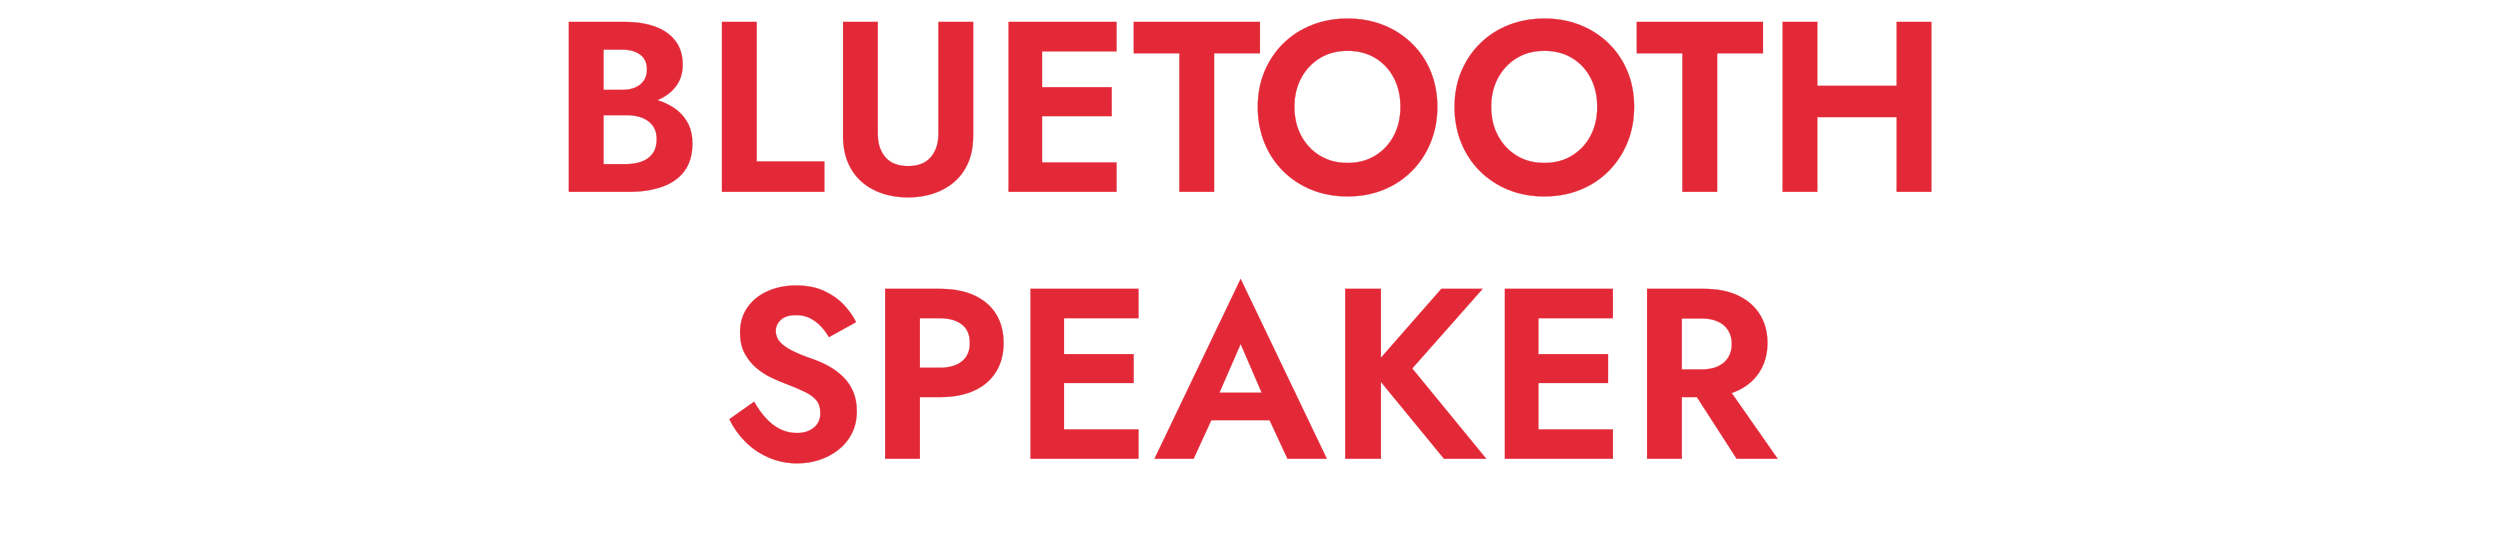
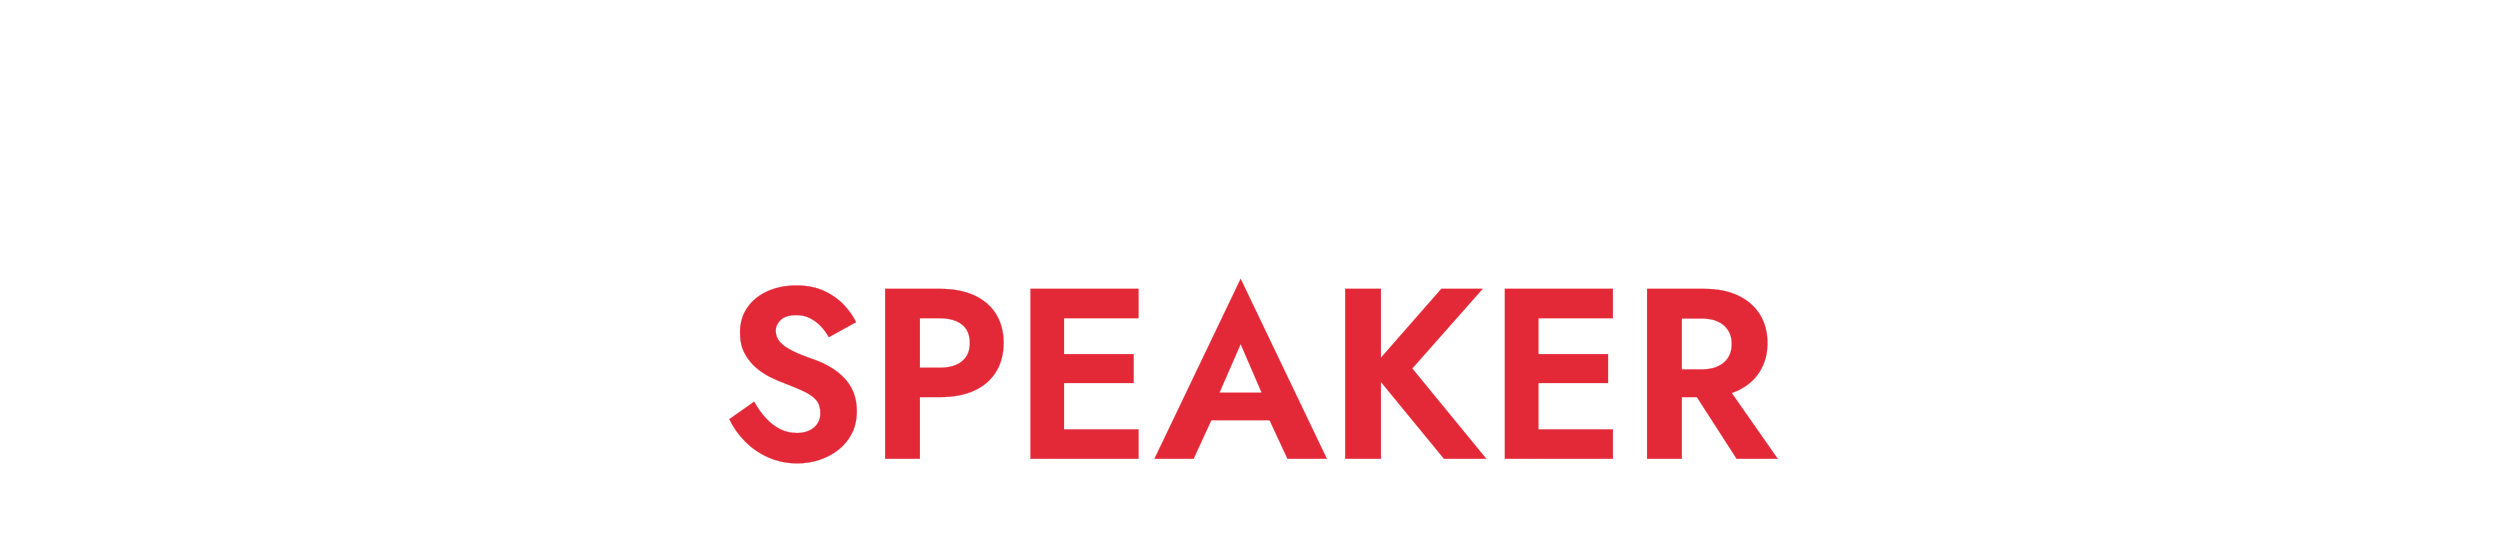
<svg xmlns="http://www.w3.org/2000/svg" width="154.542" height="33" viewBox="0 0 154.542 33">
  <g fill="#e32937" stroke="#e32937">
-     <path d="M36.77 6.532h1.89q1.05 0 1.846-.292.795-.293 1.245-.863.45-.57.45-1.365 0-.9-.45-1.485-.45-.585-1.245-.877-.795-.293-1.845-.293h-3.495v10.5h3.72q1.17 0 2.055-.315.885-.315 1.372-.975.488-.66.488-1.695 0-.78-.323-1.335-.322-.555-.877-.907-.555-.353-1.253-.518-.697-.165-1.462-.165H36.77v1.17h1.92q.405 0 .75.083.345.082.607.27.263.187.405.465.143.277.143.667 0 .54-.248.885-.247.345-.682.503-.435.157-.975.157h-1.38v-7.08h1.155q.705 0 1.117.315.413.315.413.915 0 .39-.188.675-.187.285-.532.435-.345.15-.81.15H36.77zM44.63 1.357v10.5h6.33V9.982h-4.184V1.357zM52.116 1.357v7.05q0 .93.3 1.635t.84 1.185q.54.48 1.275.728.735.247 1.605.247.855 0 1.59-.247.735-.248 1.282-.728.548-.48.848-1.185.3-.705.3-1.635v-7.05H58.01v6.915q0 .9-.473 1.448-.472.547-1.402.547-.93 0-1.403-.547-.472-.548-.472-1.448V1.357zM63.726 11.857h5.295v-1.815h-5.295zm0-8.685h5.295V1.357h-5.295zm0 4.005h4.995V5.392h-4.995zm-1.38-5.82v10.5h2.07v-10.5zM70.086 3.292h2.82v8.565h2.145V3.292h2.835V1.357h-7.8zM80.016 6.607q0-1.005.42-1.785t1.155-1.23q.735-.45 1.71-.45.99 0 1.725.45.735.45 1.14 1.23.405.78.405 1.785t-.413 1.785q-.412.78-1.147 1.23-.735.45-1.71.45t-1.71-.45q-.735-.45-1.155-1.23-.42-.78-.42-1.785zm-2.265 0q0 1.185.405 2.198.405 1.012 1.155 1.762t1.762 1.163q1.013.412 2.228.412 1.215 0 2.227-.412 1.013-.413 1.755-1.163.743-.75 1.155-1.762.413-1.013.413-2.198 0-1.2-.413-2.197-.412-.998-1.17-1.733-.757-.735-1.762-1.132-1.005-.398-2.205-.398-1.185 0-2.198.398-1.012.397-1.762 1.132-.75.735-1.17 1.733-.42.997-.42 2.197zM92.18 6.607q0-1.005.42-1.785t1.156-1.23q.735-.45 1.71-.45.99 0 1.725.45.735.45 1.14 1.23.405.78.405 1.785t-.413 1.785q-.412.78-1.147 1.23-.735.45-1.71.45t-1.71-.45q-.735-.45-1.155-1.23-.42-.78-.42-1.785zm-2.264 0q0 1.185.405 2.198.405 1.012 1.155 1.762t1.762 1.163q1.013.412 2.228.412 1.215 0 2.227-.412 1.013-.413 1.755-1.163.743-.75 1.155-1.762.413-1.013.413-2.198 0-1.2-.413-2.197-.412-.998-1.17-1.733-.757-.735-1.762-1.132-1.005-.398-2.205-.398-1.185 0-2.198.398-1.012.397-1.762 1.132-.75.735-1.17 1.733-.42.997-.42 2.197zM101.18 3.292H104v8.565h2.146V3.292h2.835V1.357h-7.8zM110.9 7.237h7.71V5.302h-7.71zm6.346-5.88v10.5h2.145v-10.5zm-7.05 0v10.5h2.145v-10.5z" stroke-width=".015" />
-   </g>
+     </g>
  <g fill="#e32937" stroke="#e32937">
    <path d="M46.618 24.832l-1.53 1.08q.345.735.96 1.365t1.448.998q.832.367 1.792.367.72 0 1.373-.217.652-.218 1.177-.63.525-.413.825-1.013.3-.6.3-1.365 0-.675-.217-1.192-.218-.518-.6-.9-.383-.383-.855-.653-.473-.27-.983-.45-.795-.27-1.32-.532-.525-.263-.78-.555-.255-.293-.255-.683 0-.39.315-.682.315-.293.945-.293.48 0 .855.188.375.187.668.495.292.307.502.682l1.68-.93q-.27-.555-.757-1.072-.488-.518-1.215-.855-.728-.338-1.733-.338-.975 0-1.762.353-.788.352-1.245 1.005-.458.652-.458 1.552 0 .75.285 1.283.285.532.72.9.435.367.923.6.487.232.862.367.705.27 1.193.503.487.232.735.532.247.3.247.795 0 .57-.405.9-.405.33-1.05.33-.555 0-1.035-.24-.48-.24-.877-.675-.398-.435-.728-1.02zM54.718 17.857v10.5h2.145v-10.5zm1.305 1.815h2.085q.855 0 1.35.383.495.382.495 1.147 0 .75-.495 1.14-.495.39-1.35.39h-2.085v1.815h2.085q1.245 0 2.123-.405.877-.405 1.342-1.162.465-.758.465-1.778 0-1.035-.465-1.785t-1.342-1.155q-.878-.405-2.123-.405h-2.085zM65.083 28.357h5.295v-1.815h-5.295zm0-8.685h5.295v-1.815h-5.295zm0 4.005h4.995v-1.785h-4.995zm-1.38-5.82v10.5h2.07v-10.5zM73.948 25.972h5.55l-.255-1.695h-5.04zm2.745-4.71l1.575 3.645-.03.54 1.35 2.91h2.43l-5.325-11.115-5.325 11.115h2.415l1.38-3-.045-.48zM83.158 17.857v10.5h2.205v-10.5zm5.94 0l-4.365 4.98 4.53 5.52h2.61l-4.575-5.58 4.35-4.92zM94.408 28.357h5.295v-1.815h-5.295zm0-8.685h5.295v-1.815h-5.295zm0 4.005h4.995v-1.785h-4.995zm-1.38-5.82v10.5h2.07v-10.5zM104.203 23.467l3.15 4.89h2.535l-3.42-4.89zm-2.385-5.61v10.5h2.145v-10.5zm1.305 1.83h2.085q.57 0 .983.188.412.187.637.54.225.352.225.847t-.225.848q-.225.352-.637.54-.413.187-.983.187h-2.085v1.71h2.22q1.245 0 2.115-.42.87-.42 1.335-1.177.465-.758.465-1.748 0-1.005-.465-1.755t-1.335-1.17q-.87-.42-2.115-.42h-2.22z" stroke-width=".015" />
  </g>
</svg>